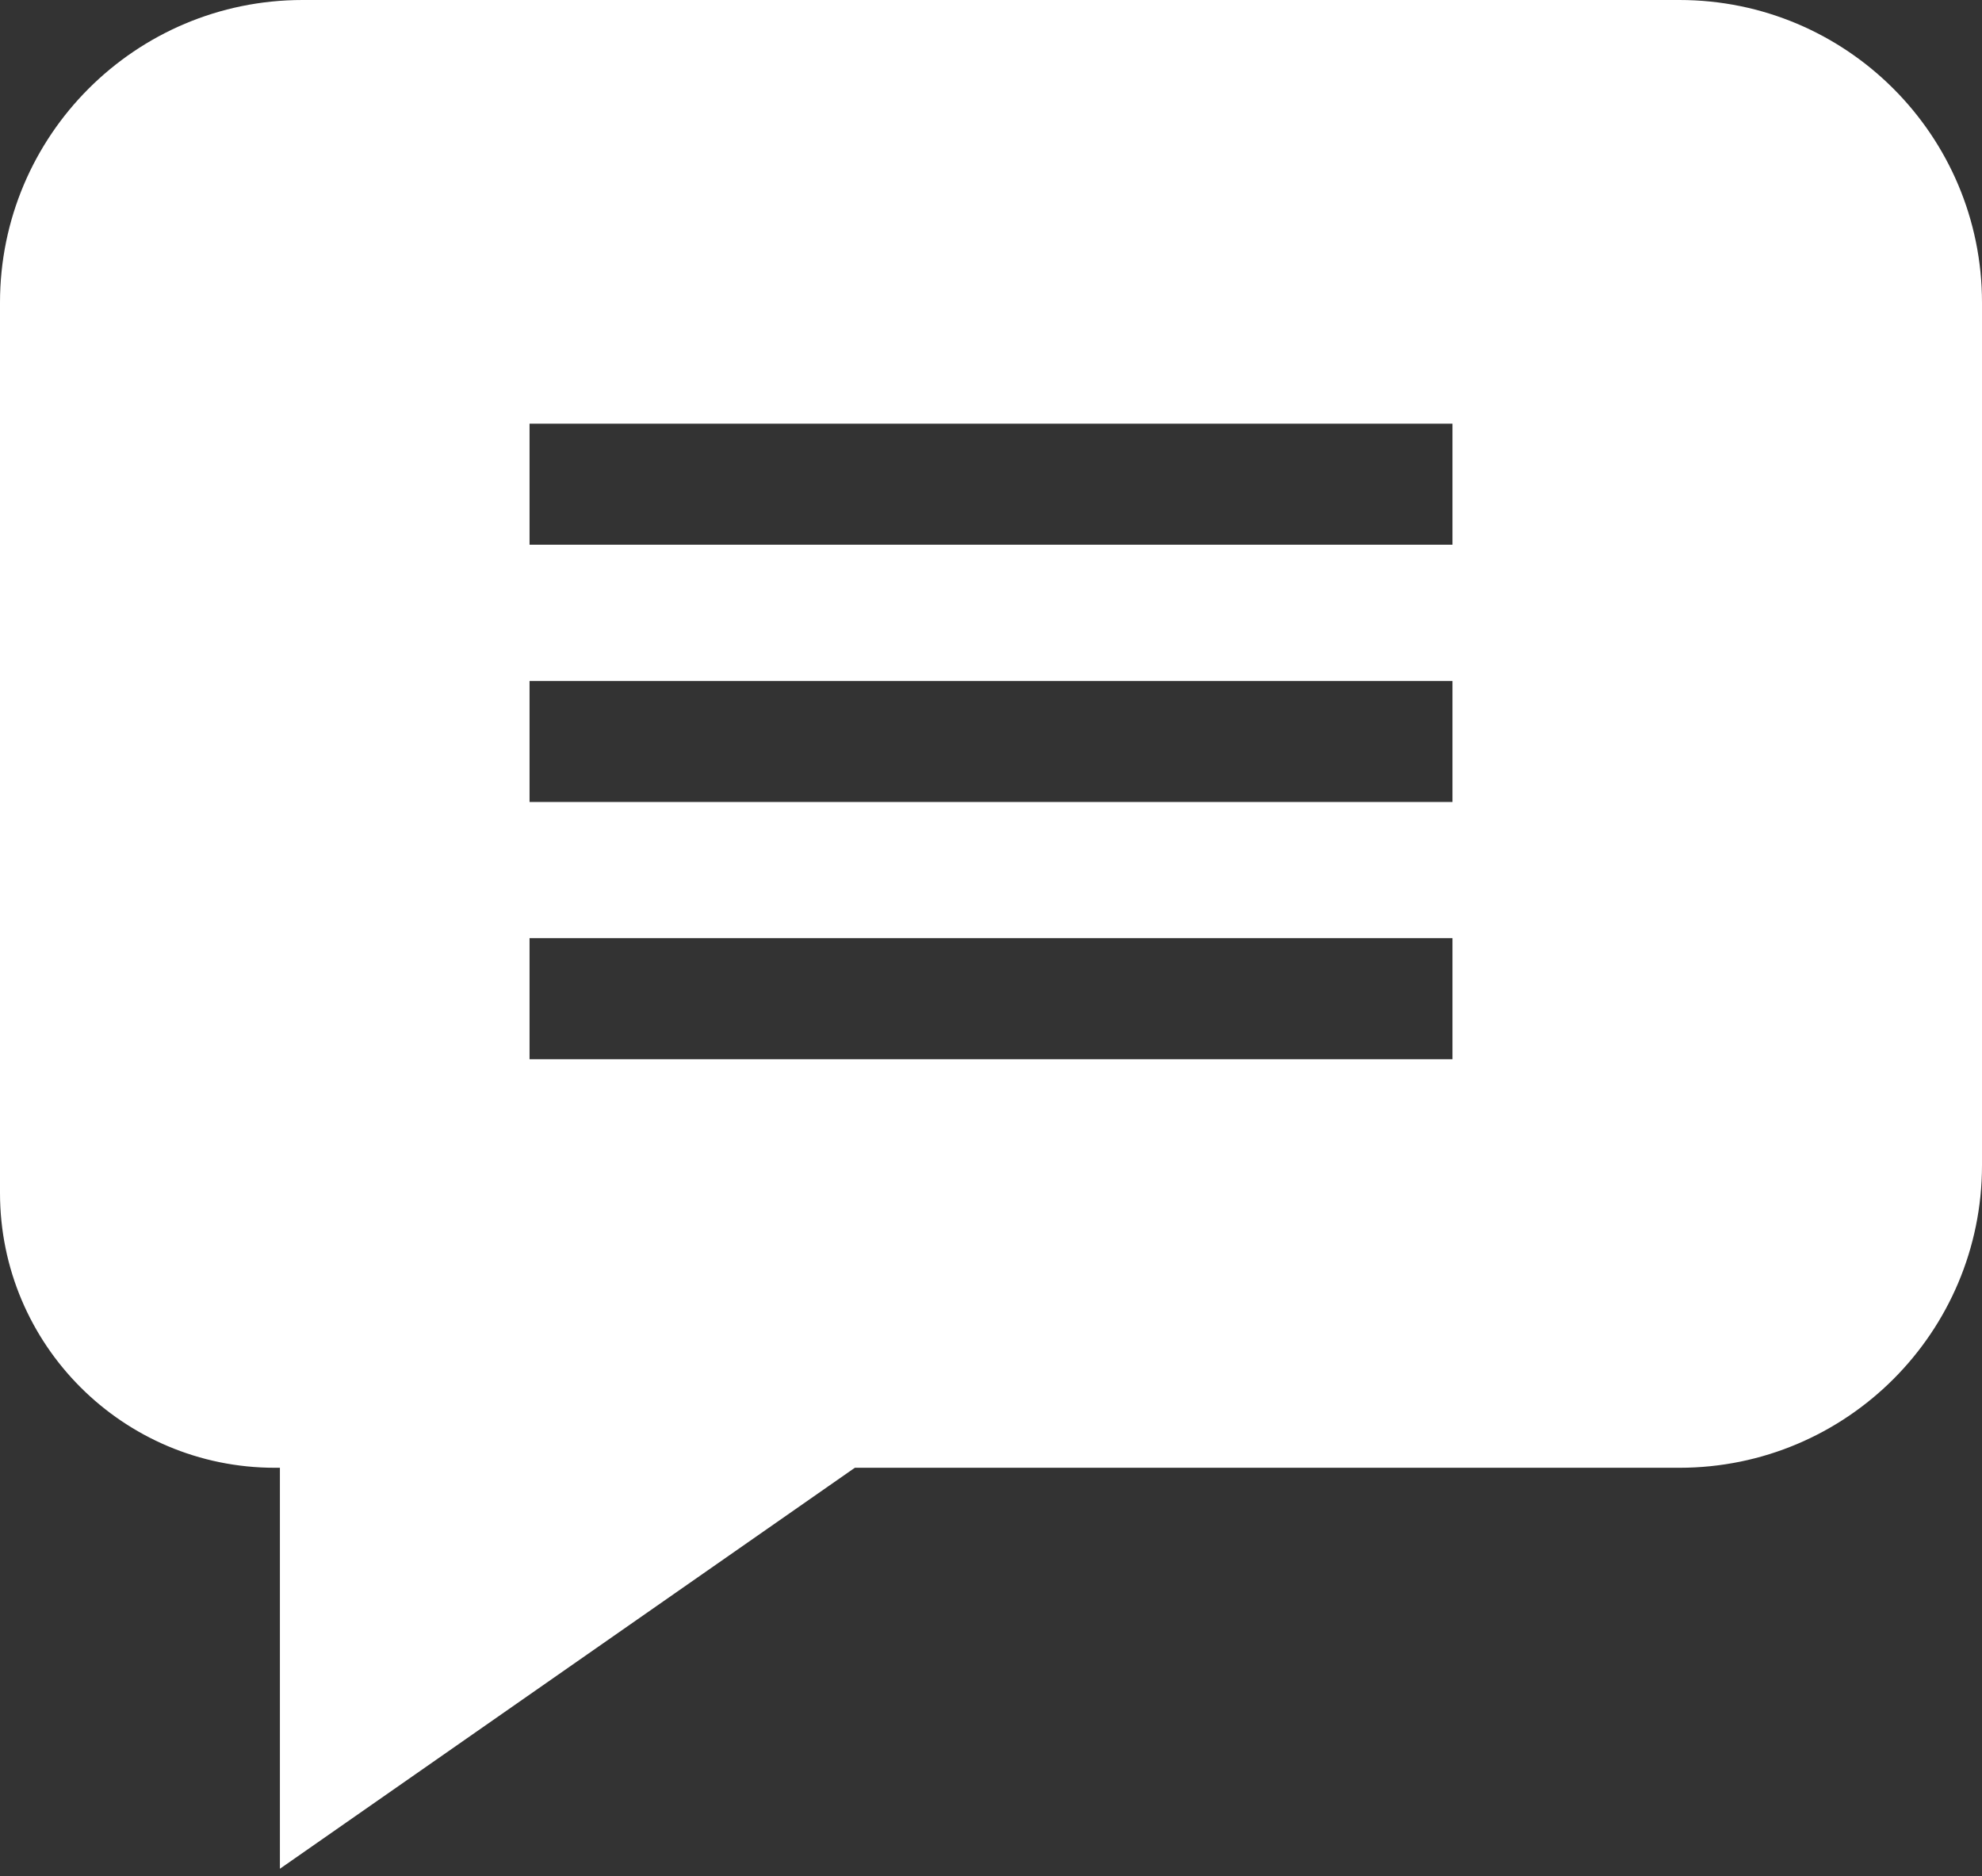
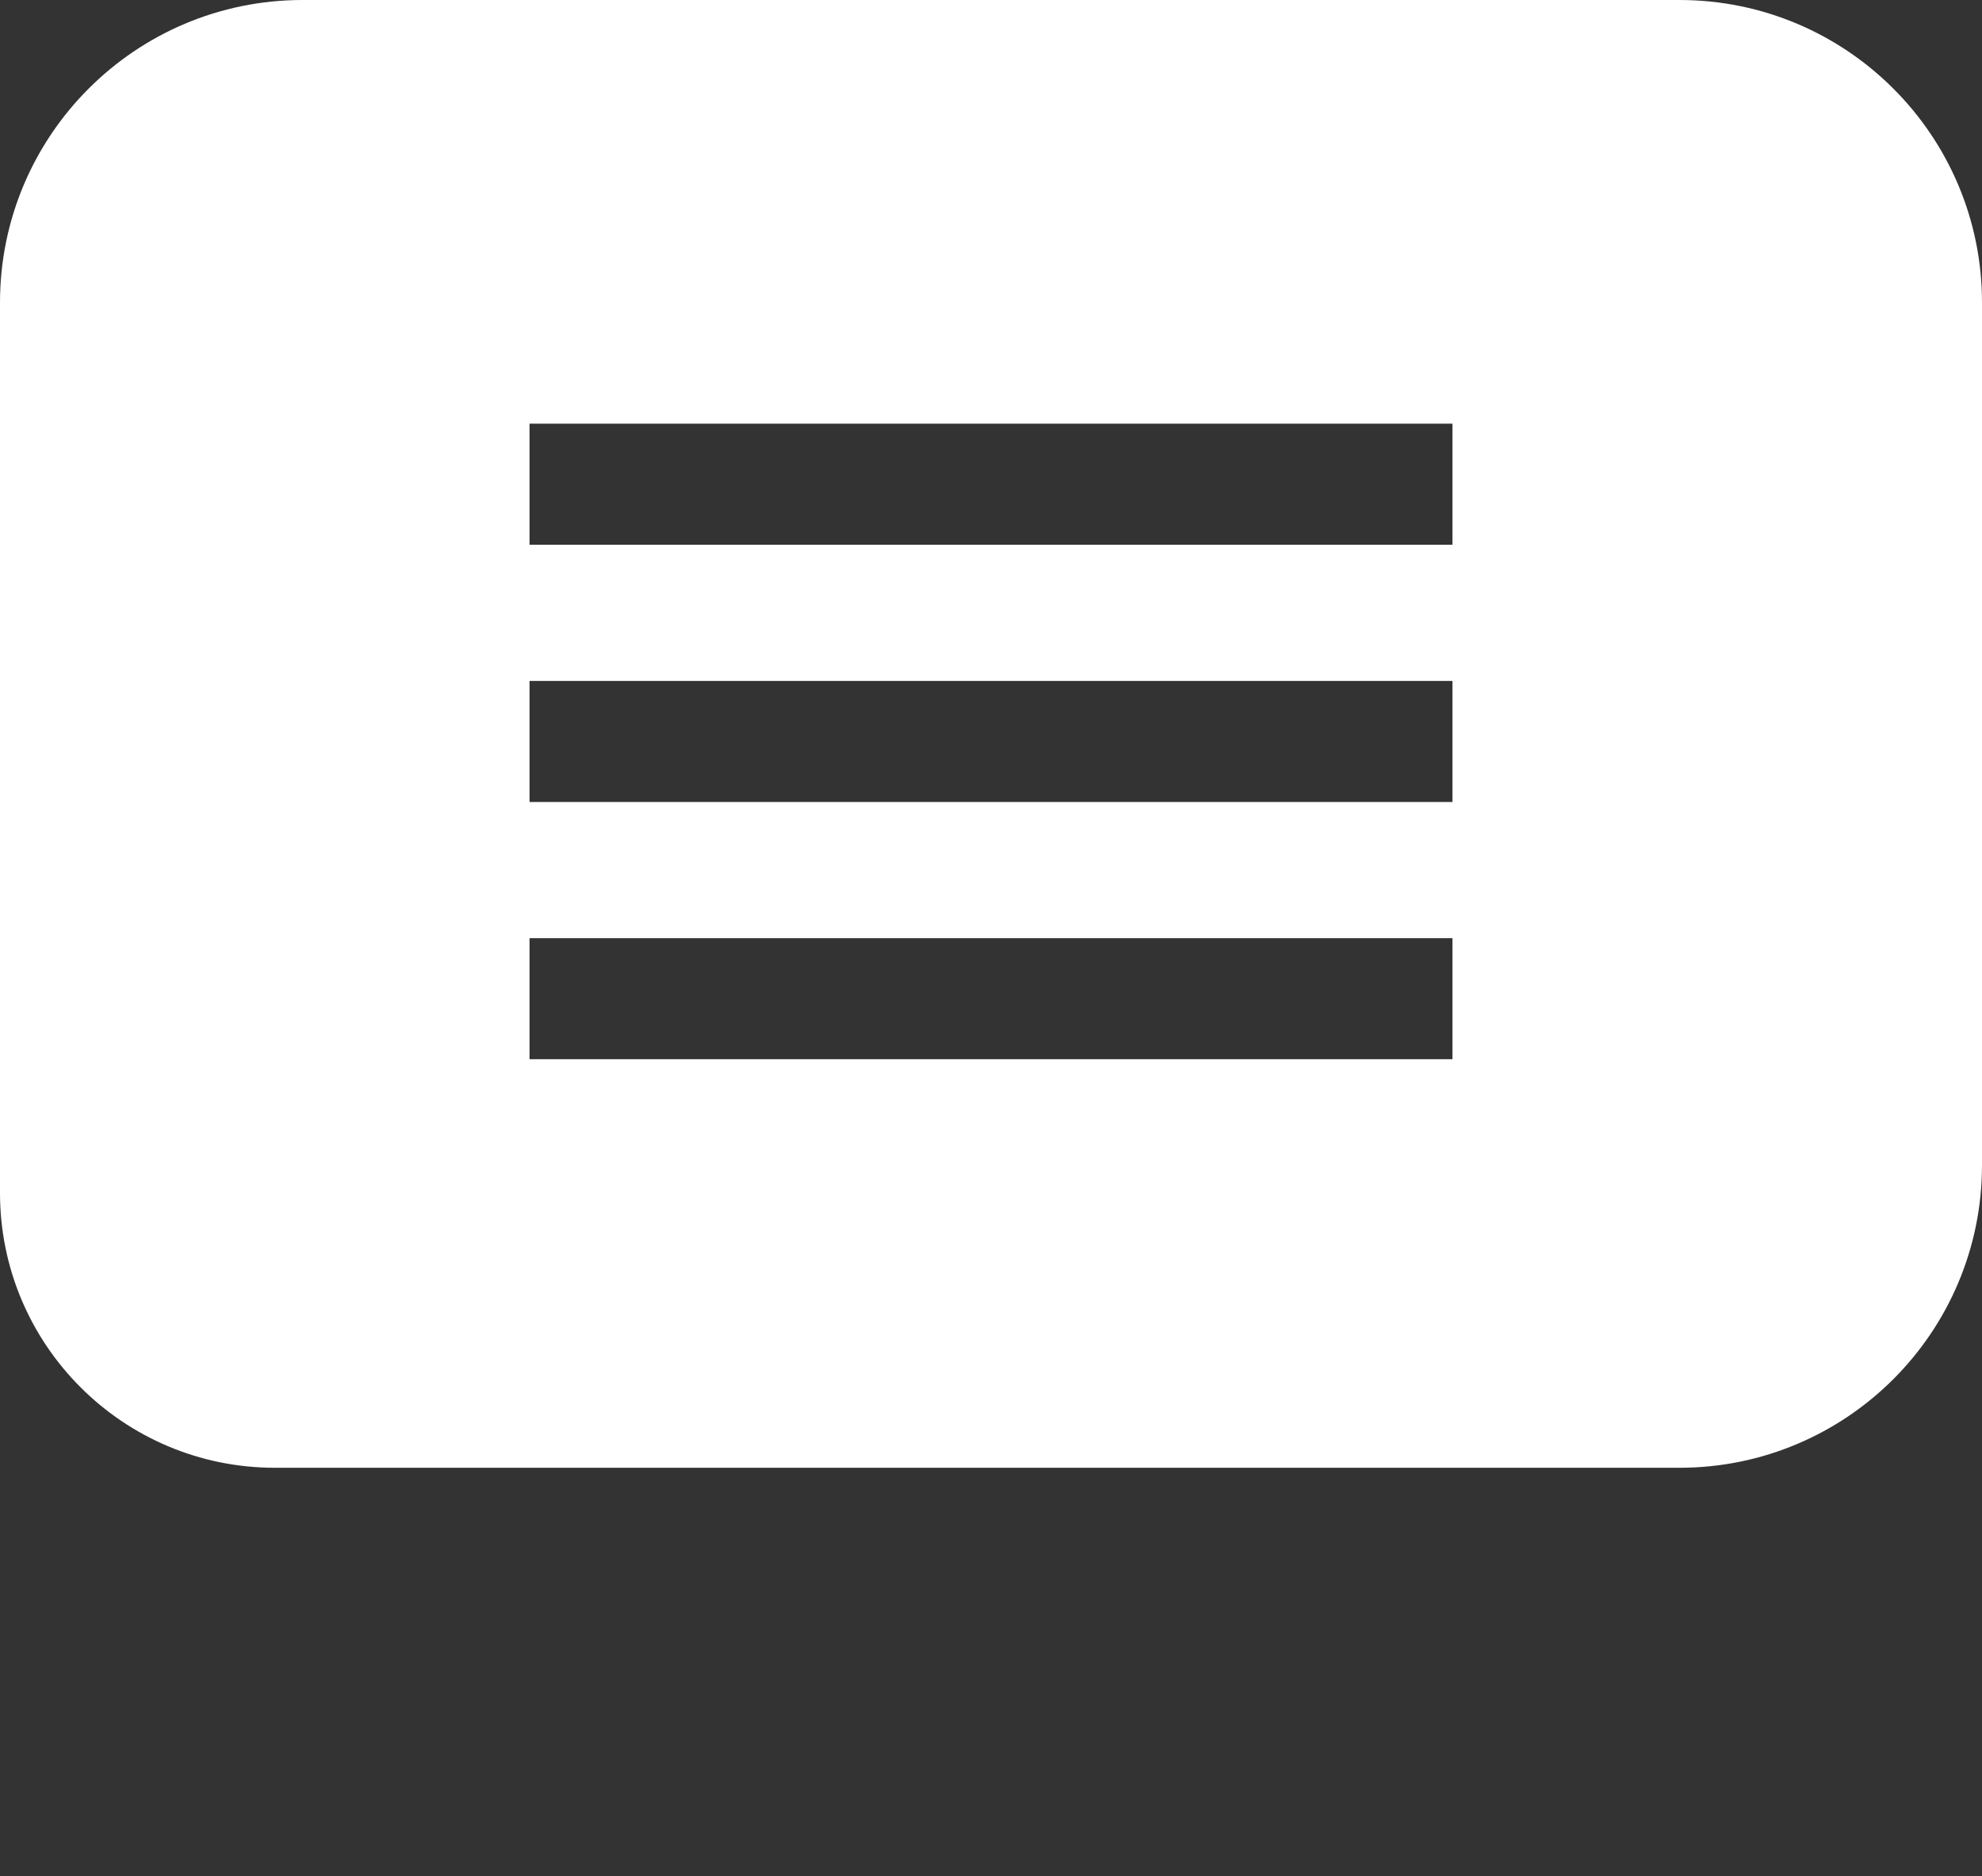
<svg xmlns="http://www.w3.org/2000/svg" width="131" height="124" viewBox="0 0 131 124" fill="none">
  <rect x="0" y="0" width="131" height="124" fill="#333333" stroke="none" />
-   <path d="M18.5 123.5L56.5 97V94H18.5V123.5Z" fill="white" />
  <path d="M111 0C122.046 0 131 8.954 131 20V77C131 88.046 122.046 97 111 97H18.168C8.134 97 0 88.866 0 78.832V20C6.97438e-07 8.954 8.954 1.78769e-07 20 0H111ZM35 62V70H96V62H35ZM35 53H96V45H35V53ZM35 36H96V28H35V36Z" fill="white" />
</svg>